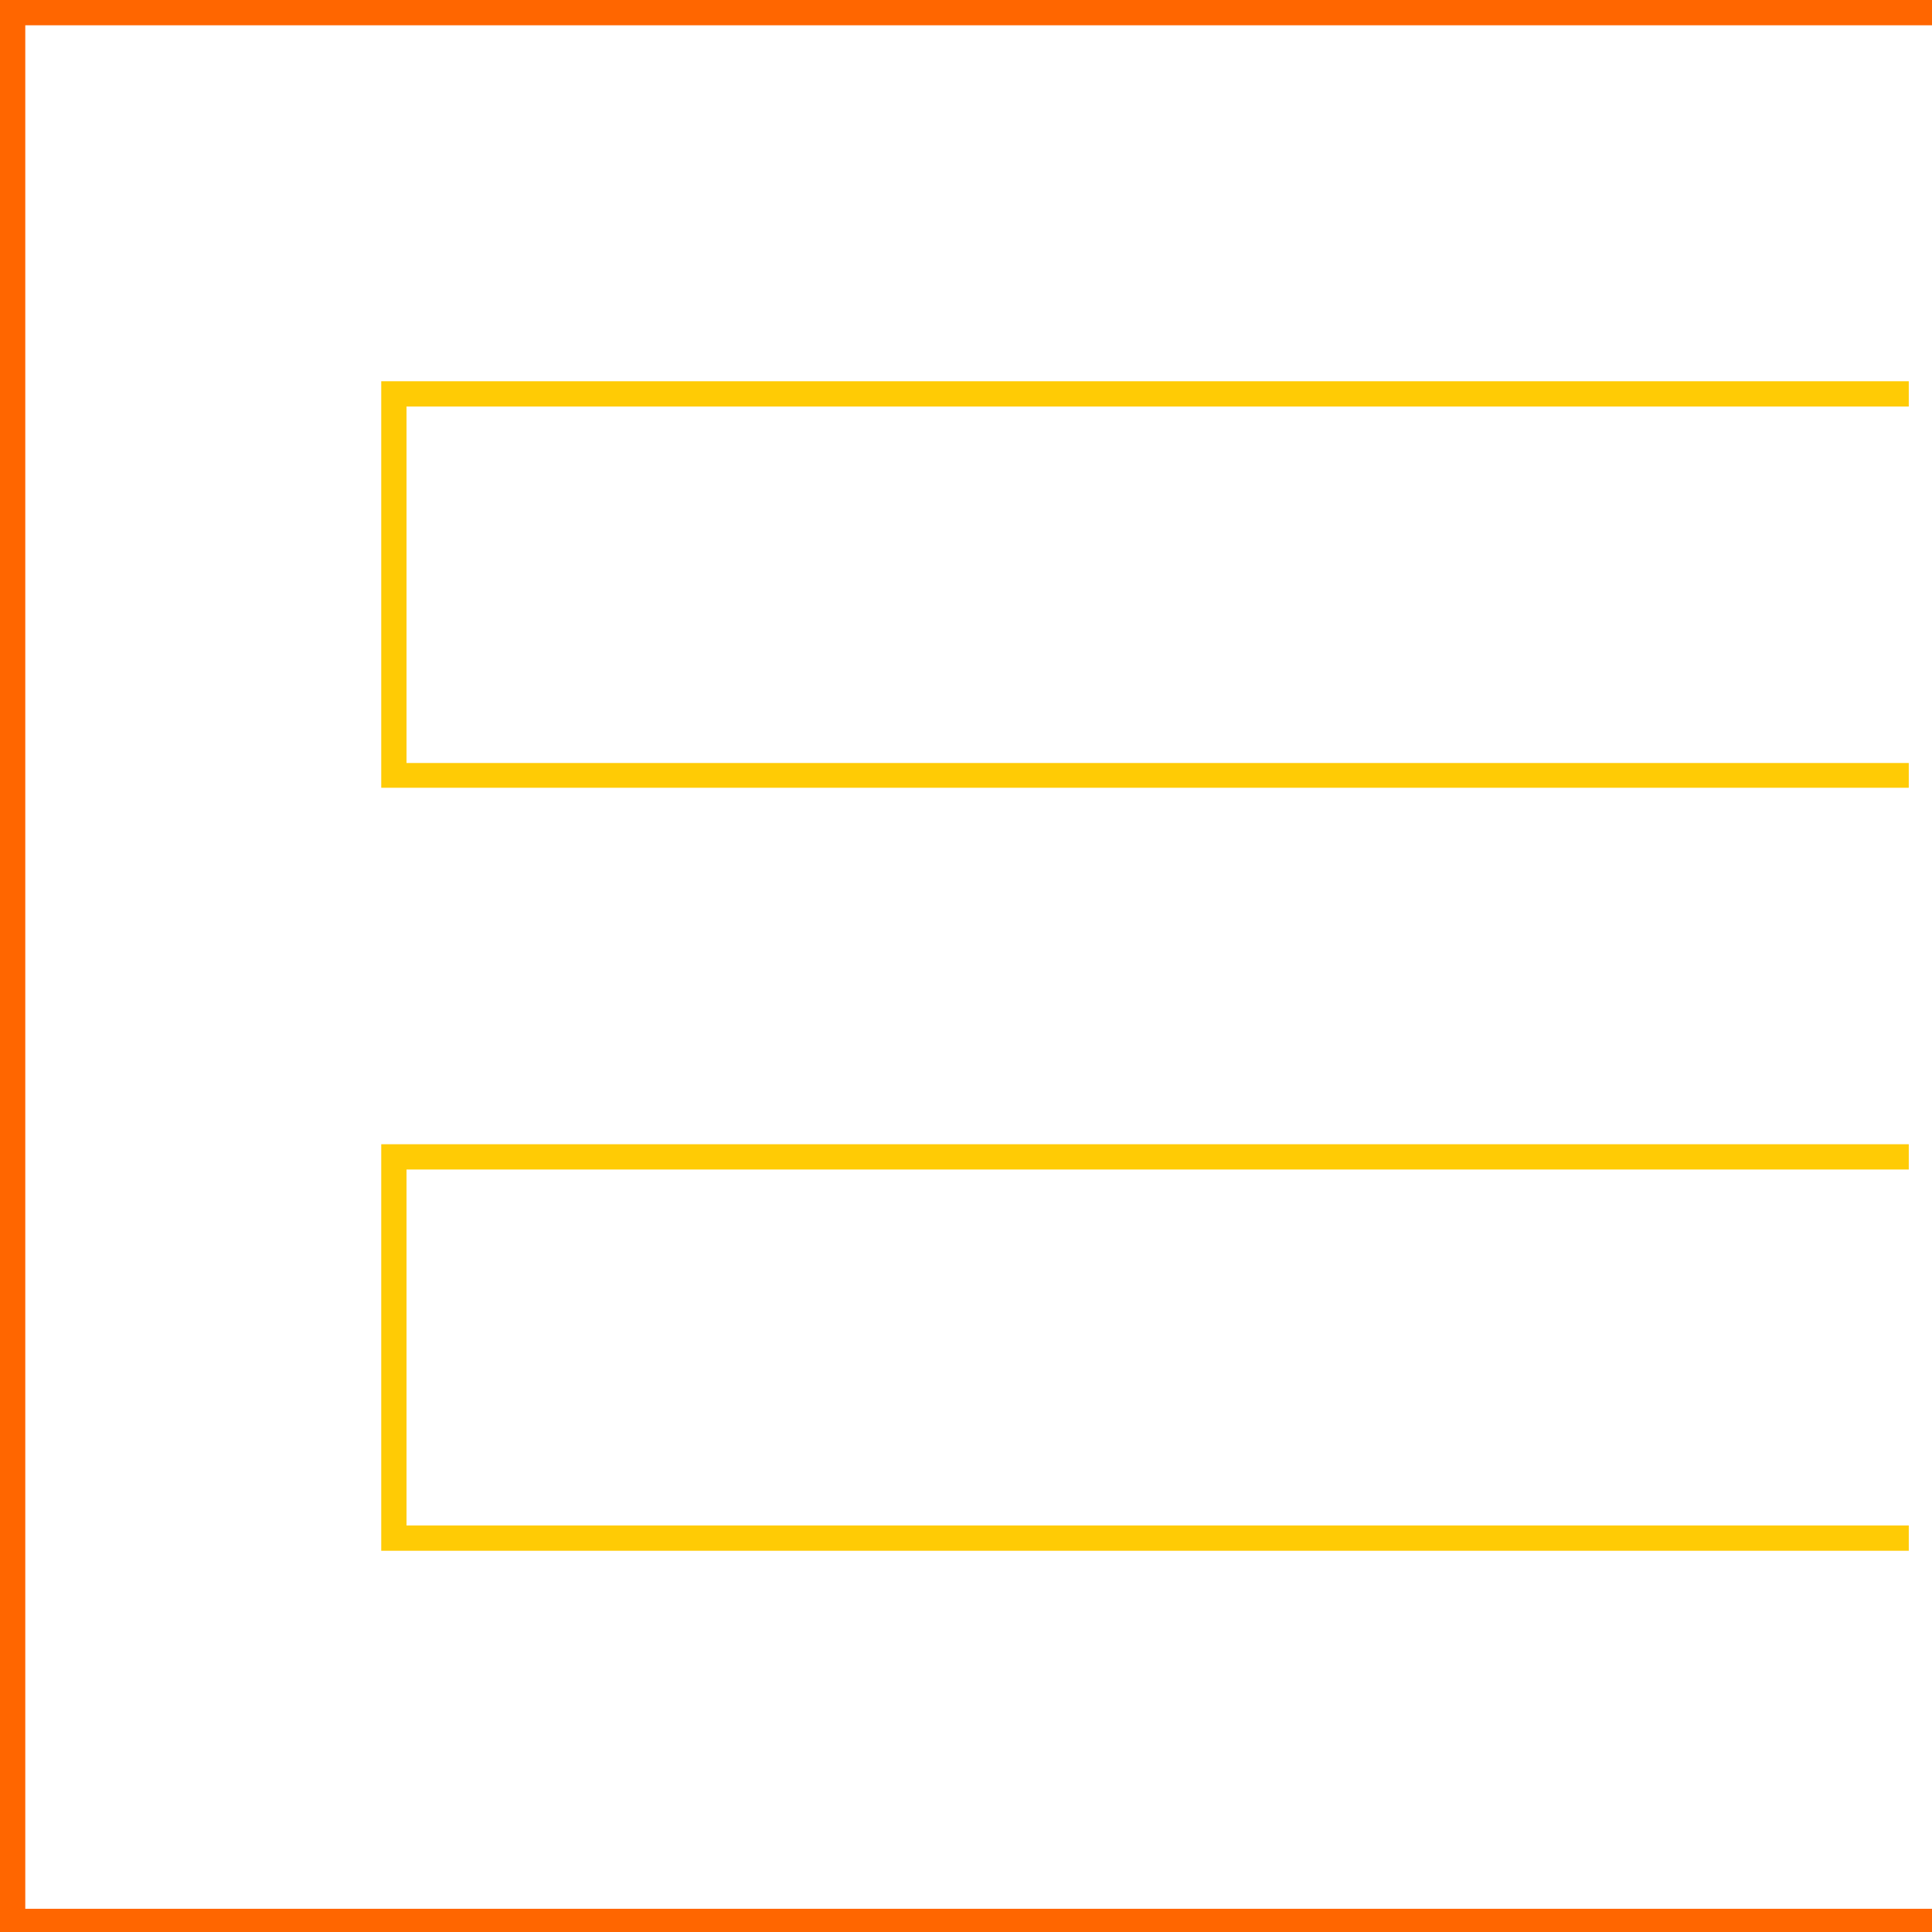
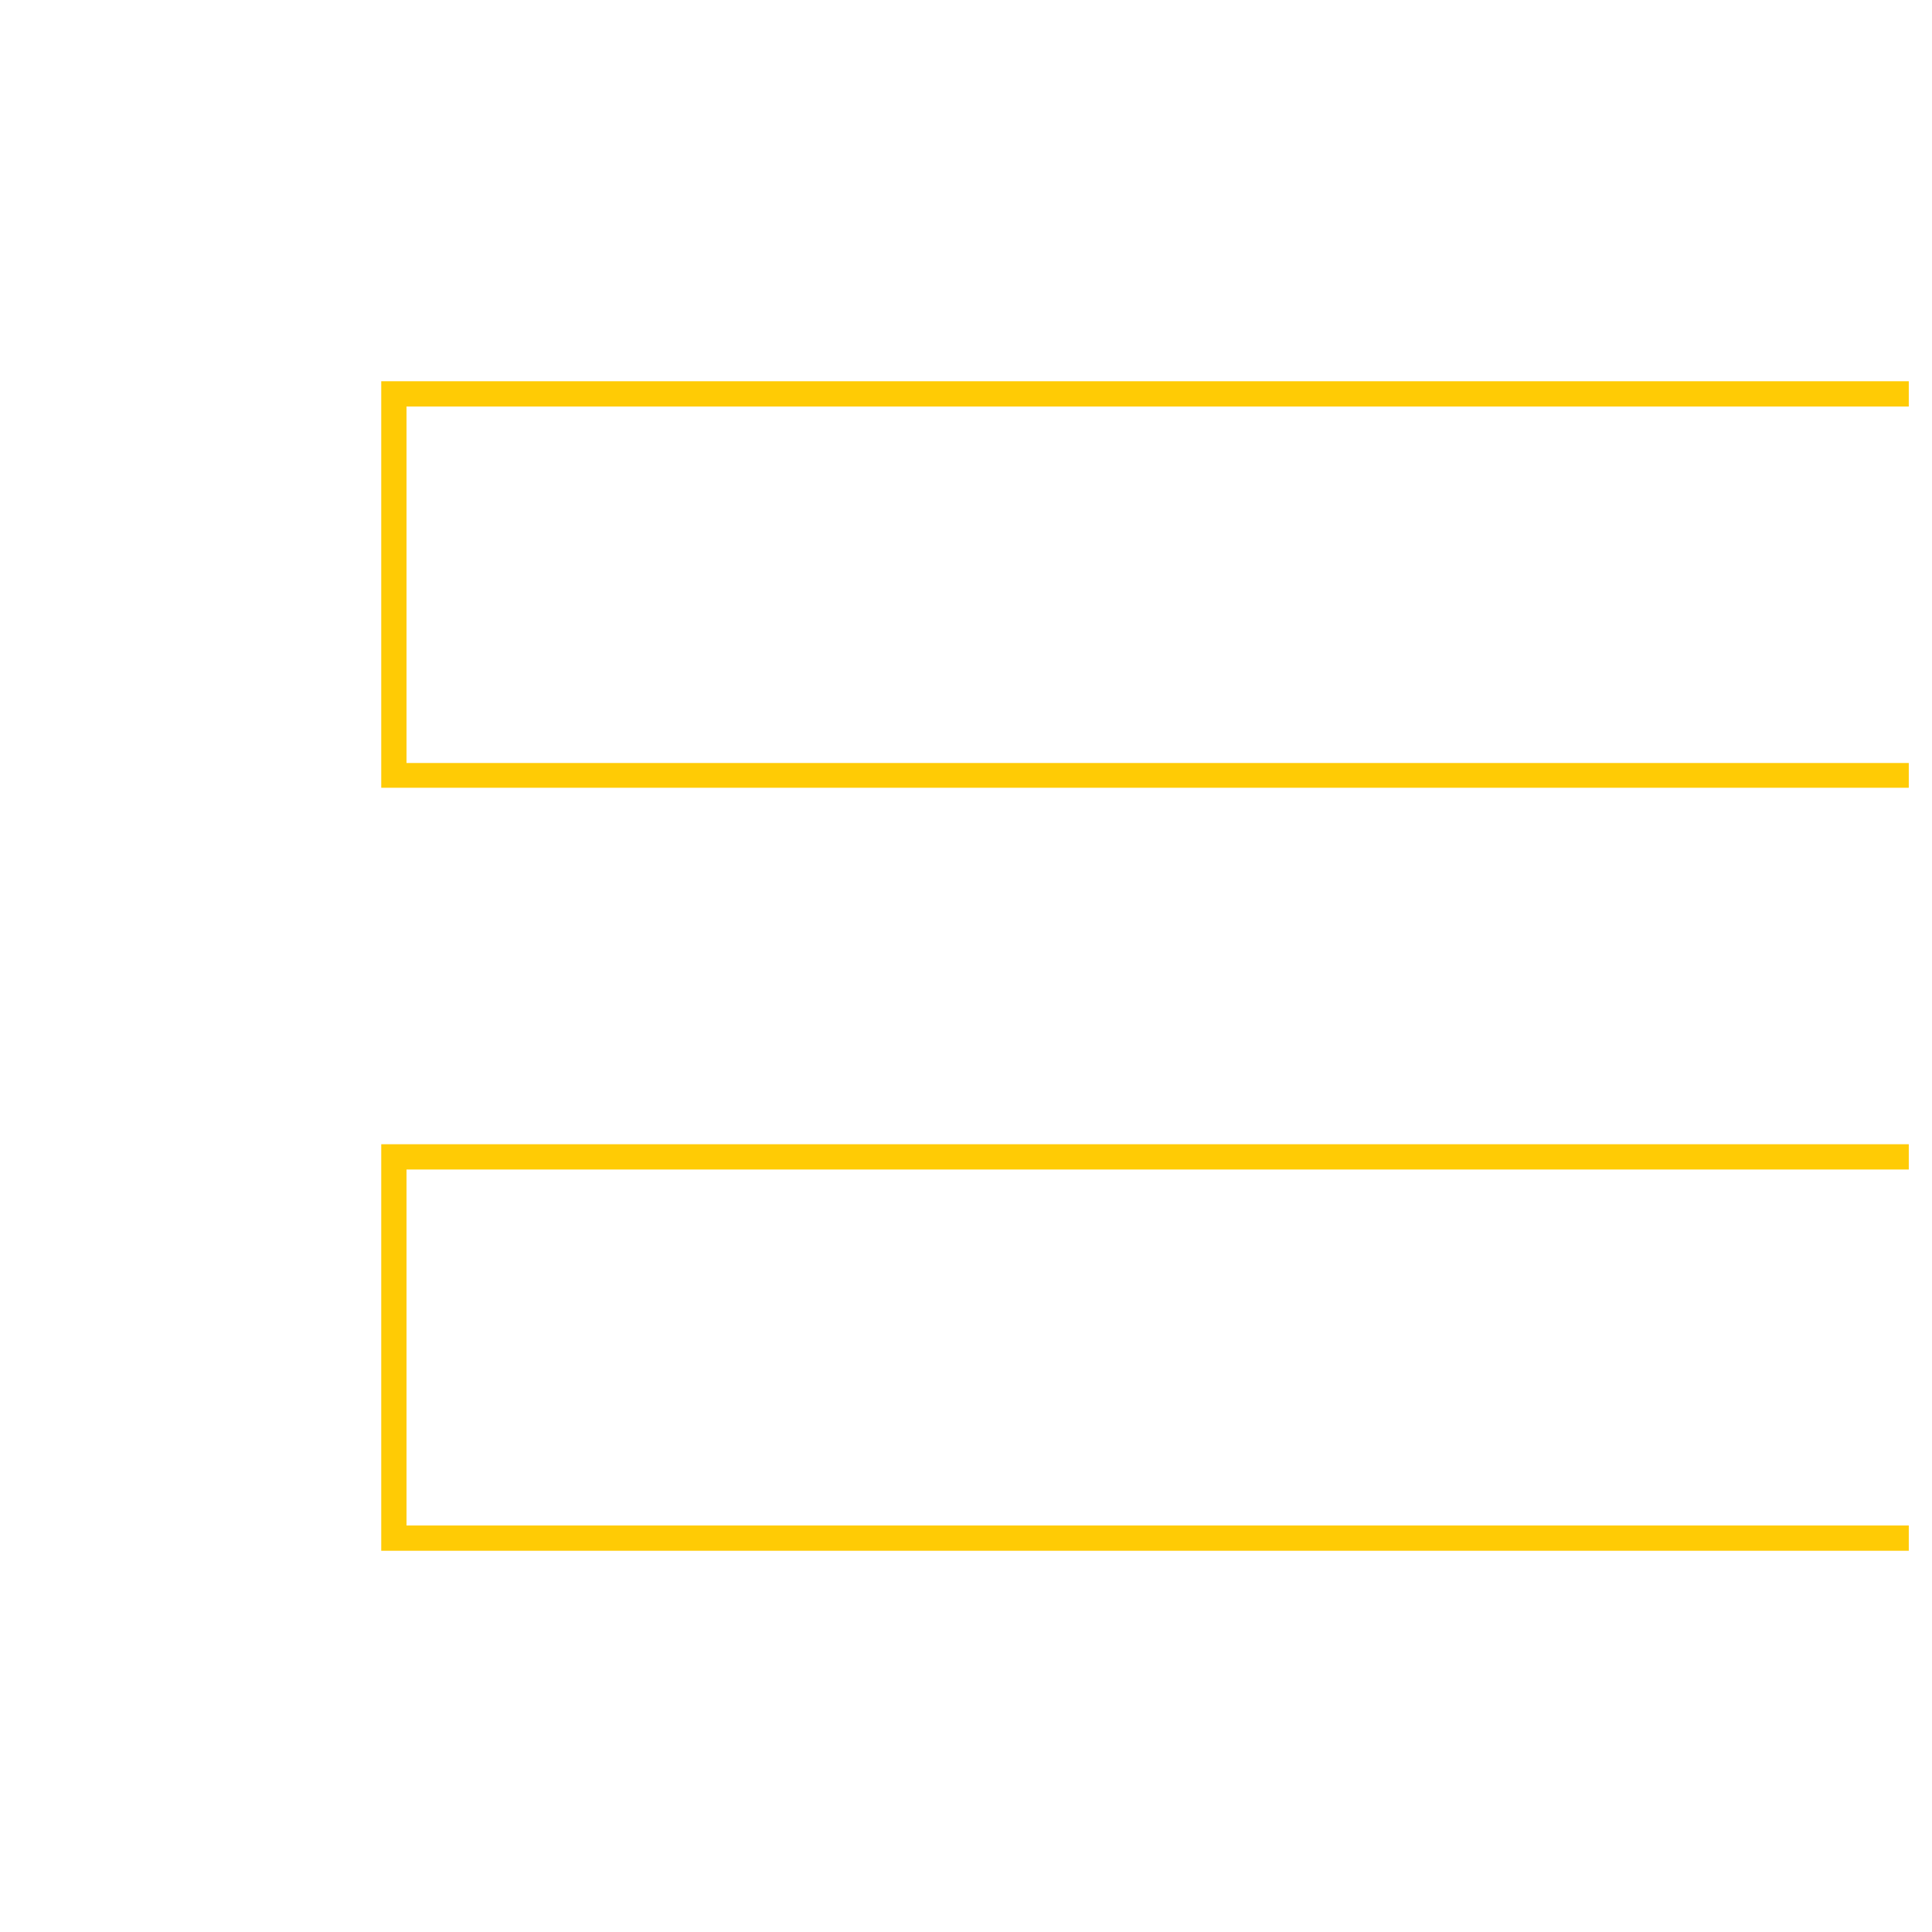
<svg xmlns="http://www.w3.org/2000/svg" viewBox="0 0 37.45 37.45">
  <defs>
    <style>.aea33026-8ac1-4c0c-9bef-20448066bf02{fill:#ffcb05;}.aea33026-8ac1-4c0c-9bef-20448066bf02,.e40d220f-e8a6-431f-bb6b-3c513ff9952f{fill-rule:evenodd;}.e40d220f-e8a6-431f-bb6b-3c513ff9952f{fill:#f60;}</style>
  </defs>
  <g id="f6dfa8c0-2e95-4df9-8074-d204f12be2ad" data-name="Layer 2">
    <g id="f8823617-8472-4bb5-a24a-2e9c0d1db72e" data-name="Layer 7">
      <path class="aea33026-8ac1-4c0c-9bef-20448066bf02" d="M37,15.27H7.39V7.39H37v.49H7.88v6.91H37v.48Zm0,7.4H7.88v6.9H37v.49H7.39V22.18H37v.49Z" />
-       <path class="e40d220f-e8a6-431f-bb6b-3c513ff9952f" d="M.49.49V37h37v.49H0V0H37.45V.49Z" />
    </g>
  </g>
</svg>